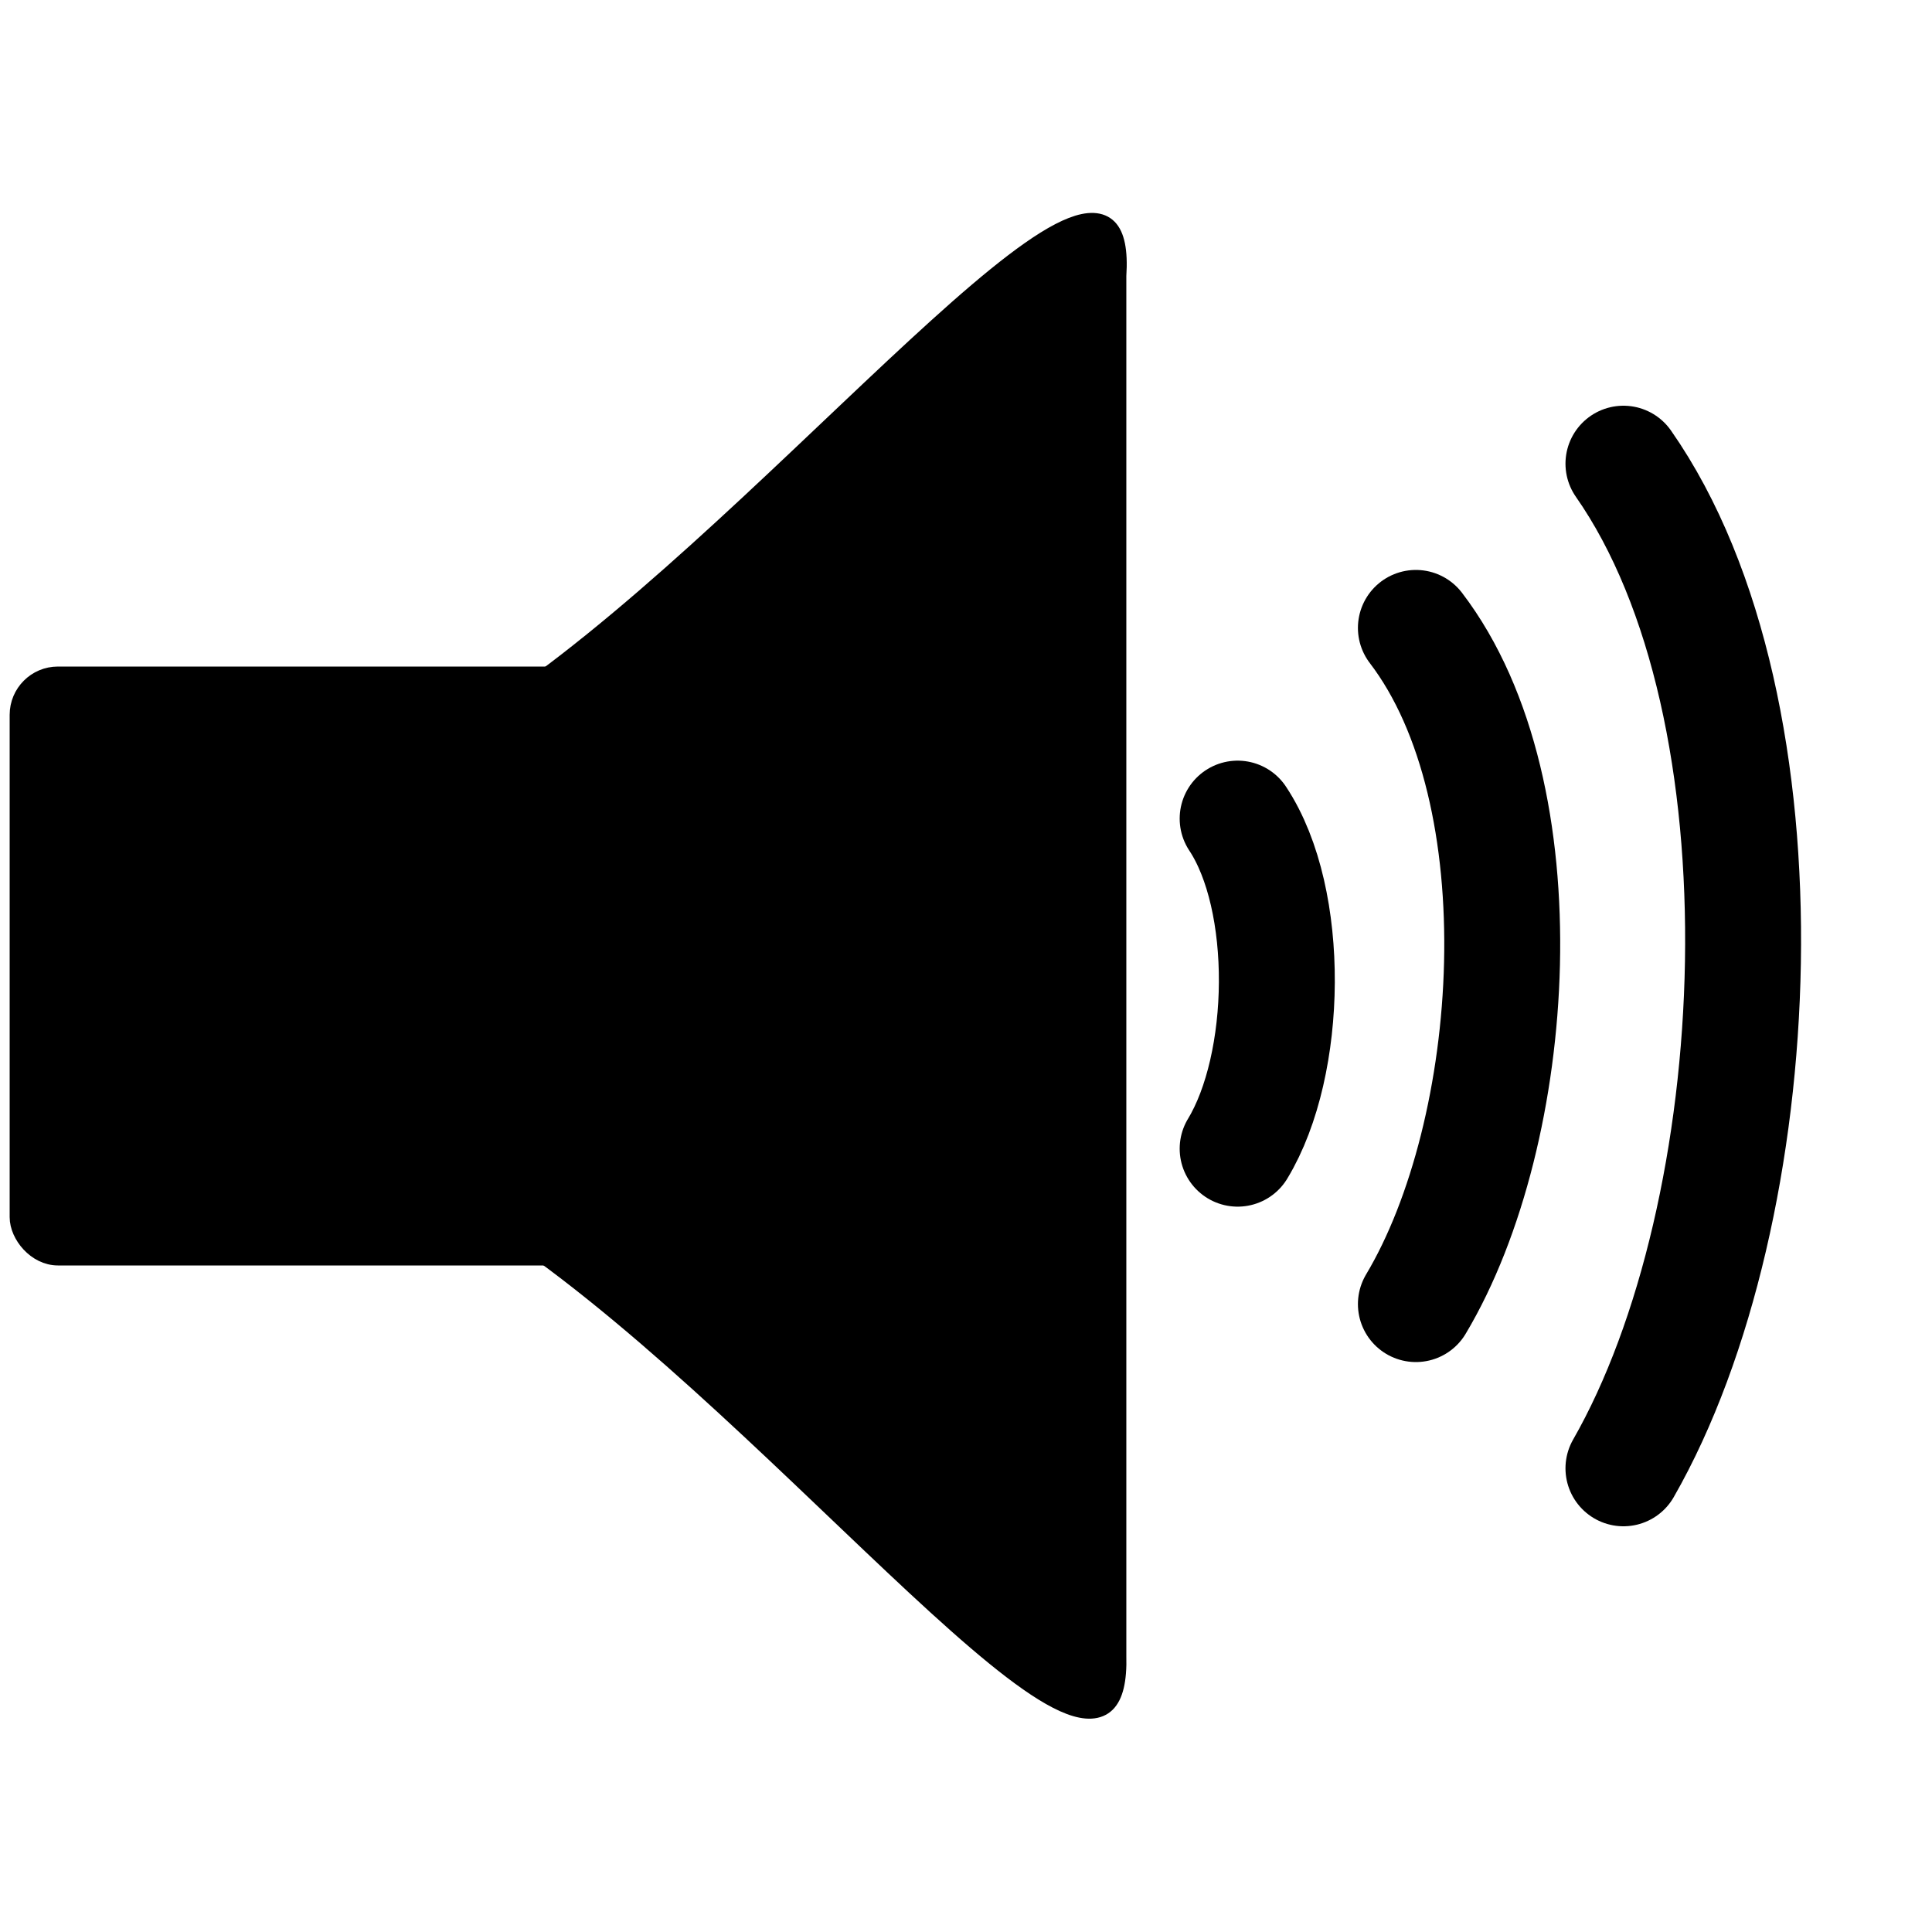
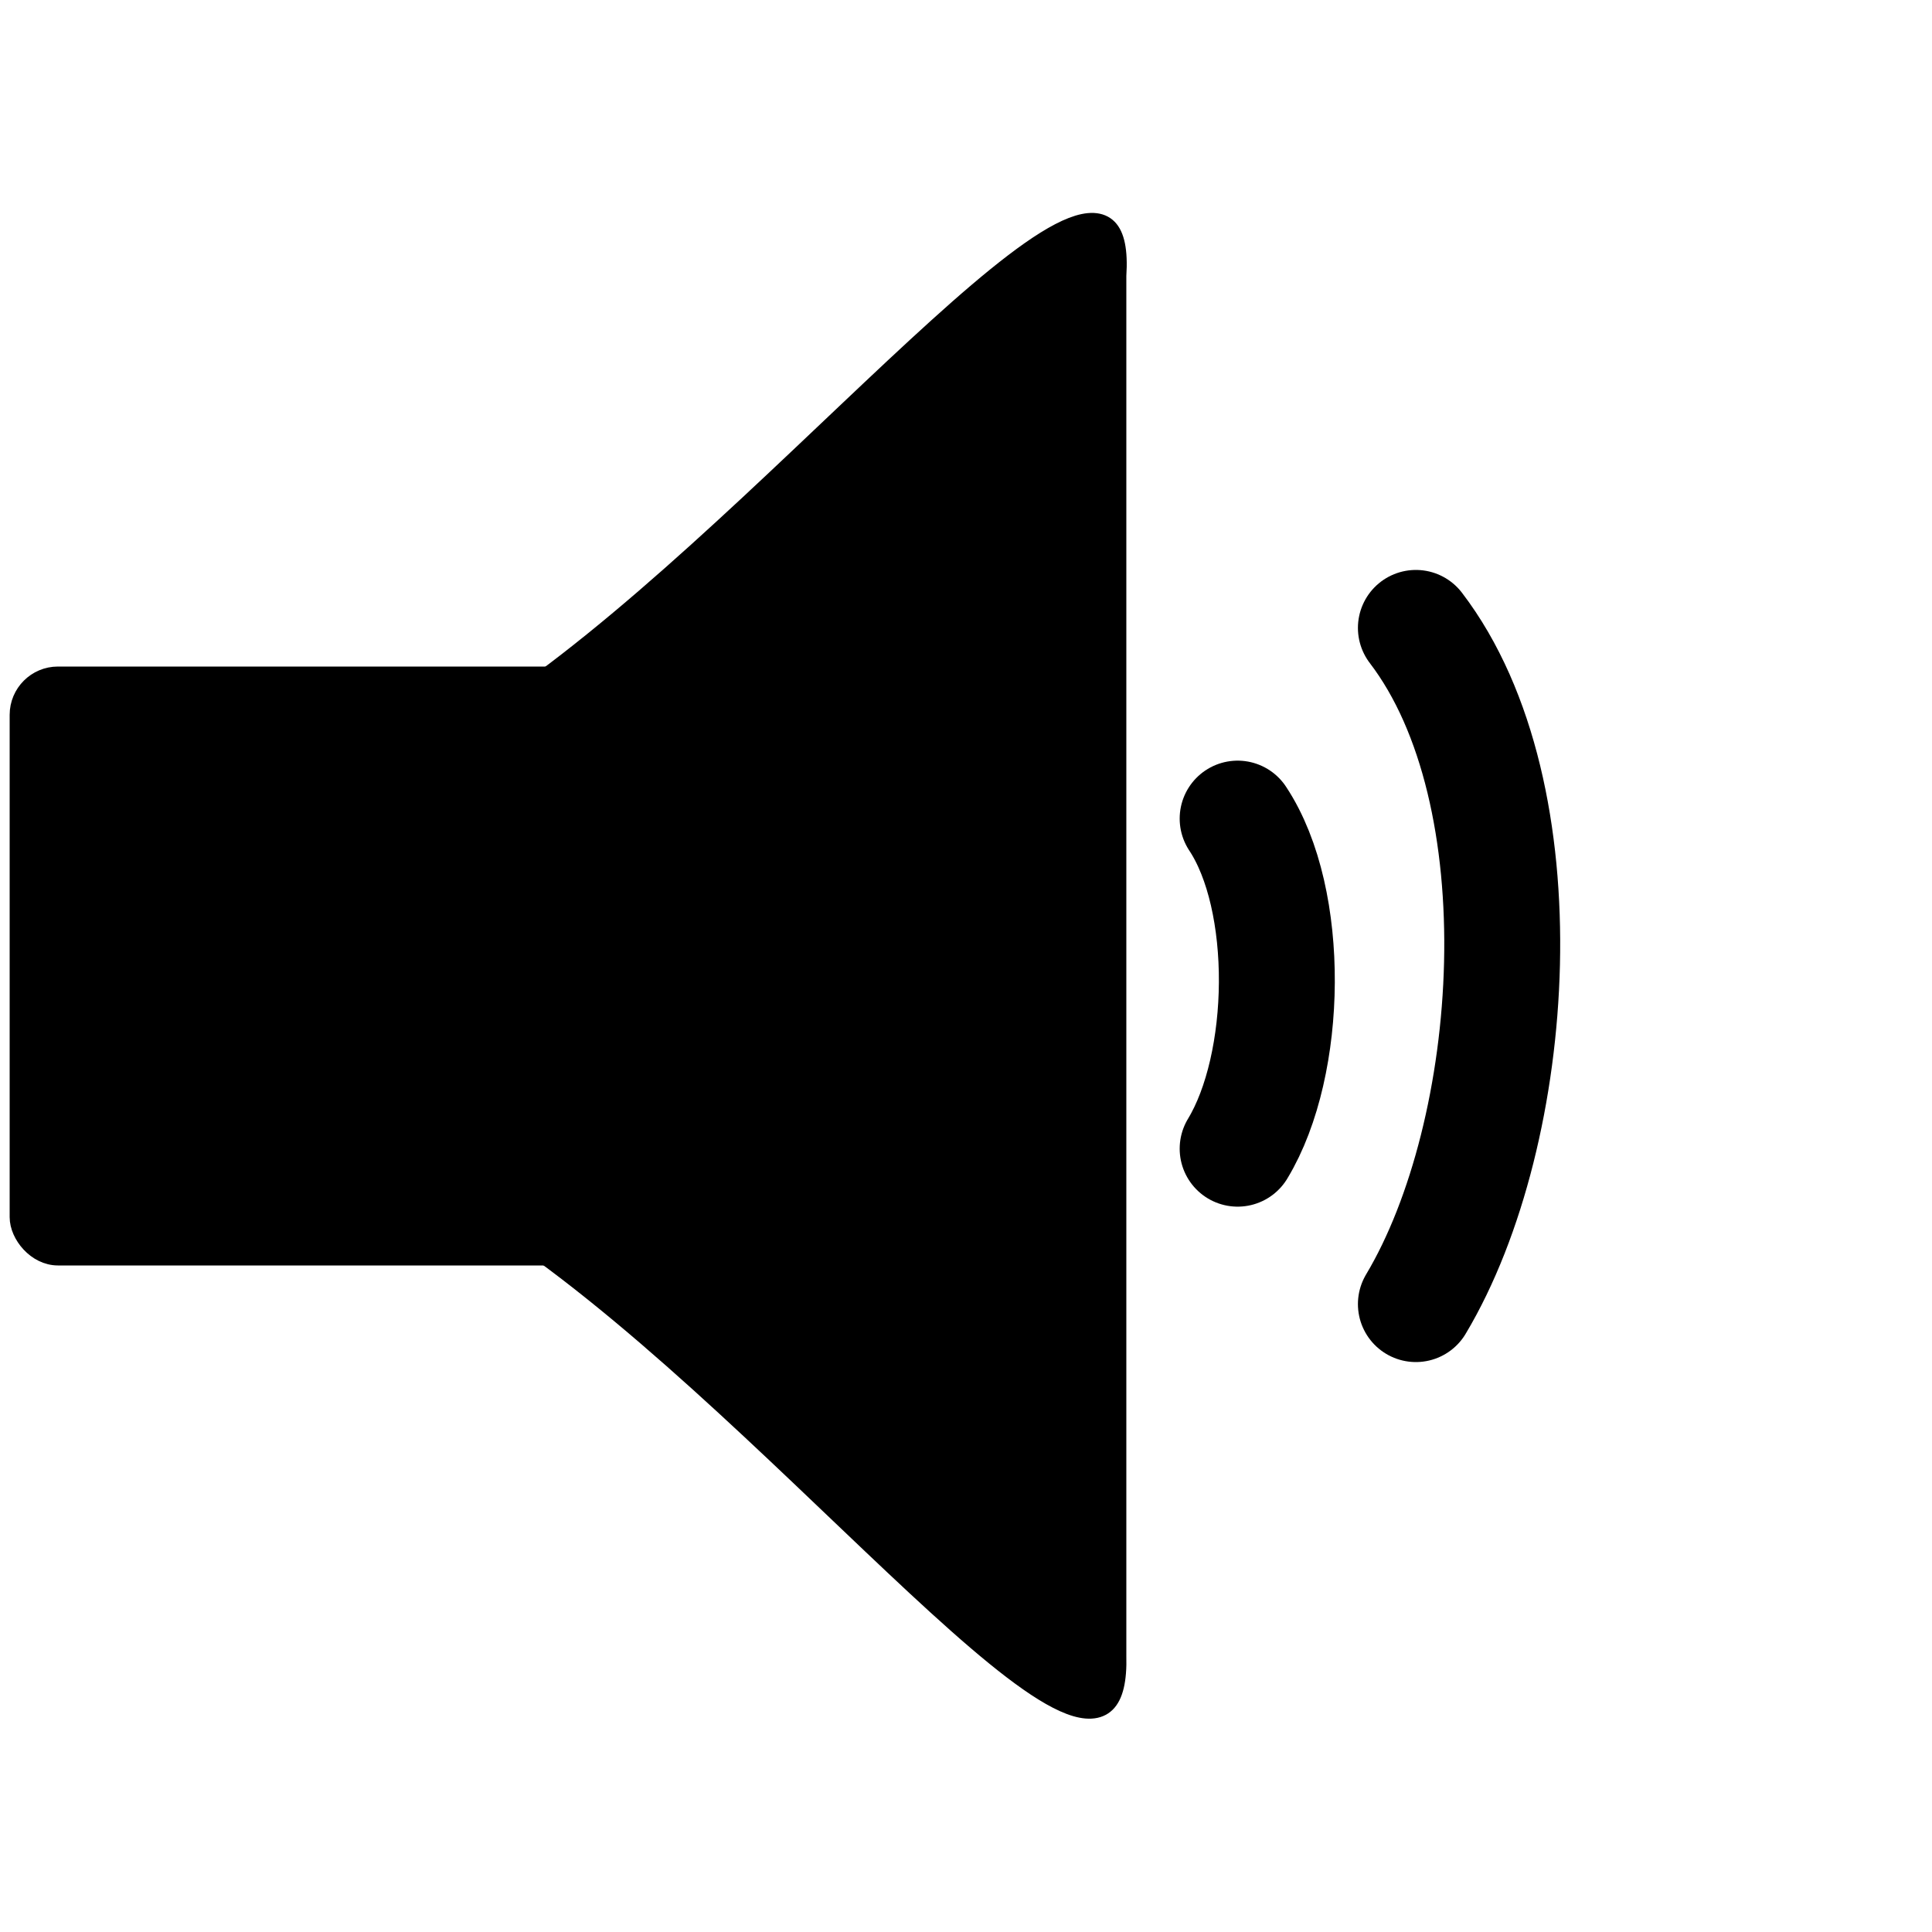
<svg xmlns="http://www.w3.org/2000/svg" id="enNXWiuK5PR1" viewBox="0 0 100 100" shape-rendering="geometricPrecision" text-rendering="geometricPrecision" project-id="4337aa0bdf994d63994cb6b573f419d6" export-id="c70f82333fa94f8a9d169194e206465c" cached="false">
  <rect width="30" height="30" rx="2" ry="2" transform="translate(1 35)" stroke="#000" />
  <path d="M10,14.583c8.498-7.309,18.385-22.047,17.97-14.624c0,0,0,50.04,0,50.04.18,7.403-9.271-7.144-17.97-14.548v-20.869Z" transform="matrix(1.663 0 0 1.427 11.369 14.339)" stroke="#000" stroke-width="0.5" stroke-linecap="round" stroke-linejoin="bevel" />
  <path d="M66.06,42.371c2.775,4.188,2.637,12.73,0,17.085" transform="translate(-2 0)" fill="none" stroke="#000" stroke-width="6" stroke-linecap="round" />
  <path d="M66.06,42.371c6.558,8.578,5.329,26.078,0,35" transform="translate(7.226-9.871)" fill="none" stroke="#000" stroke-width="6" stroke-linecap="round" />
-   <path d="M66.06,42.371c8.902,12.745,7.589,38.745,0,52" transform="translate(17.969-18.371)" fill="none" stroke="#000" stroke-width="6" stroke-linecap="round" />
</svg>